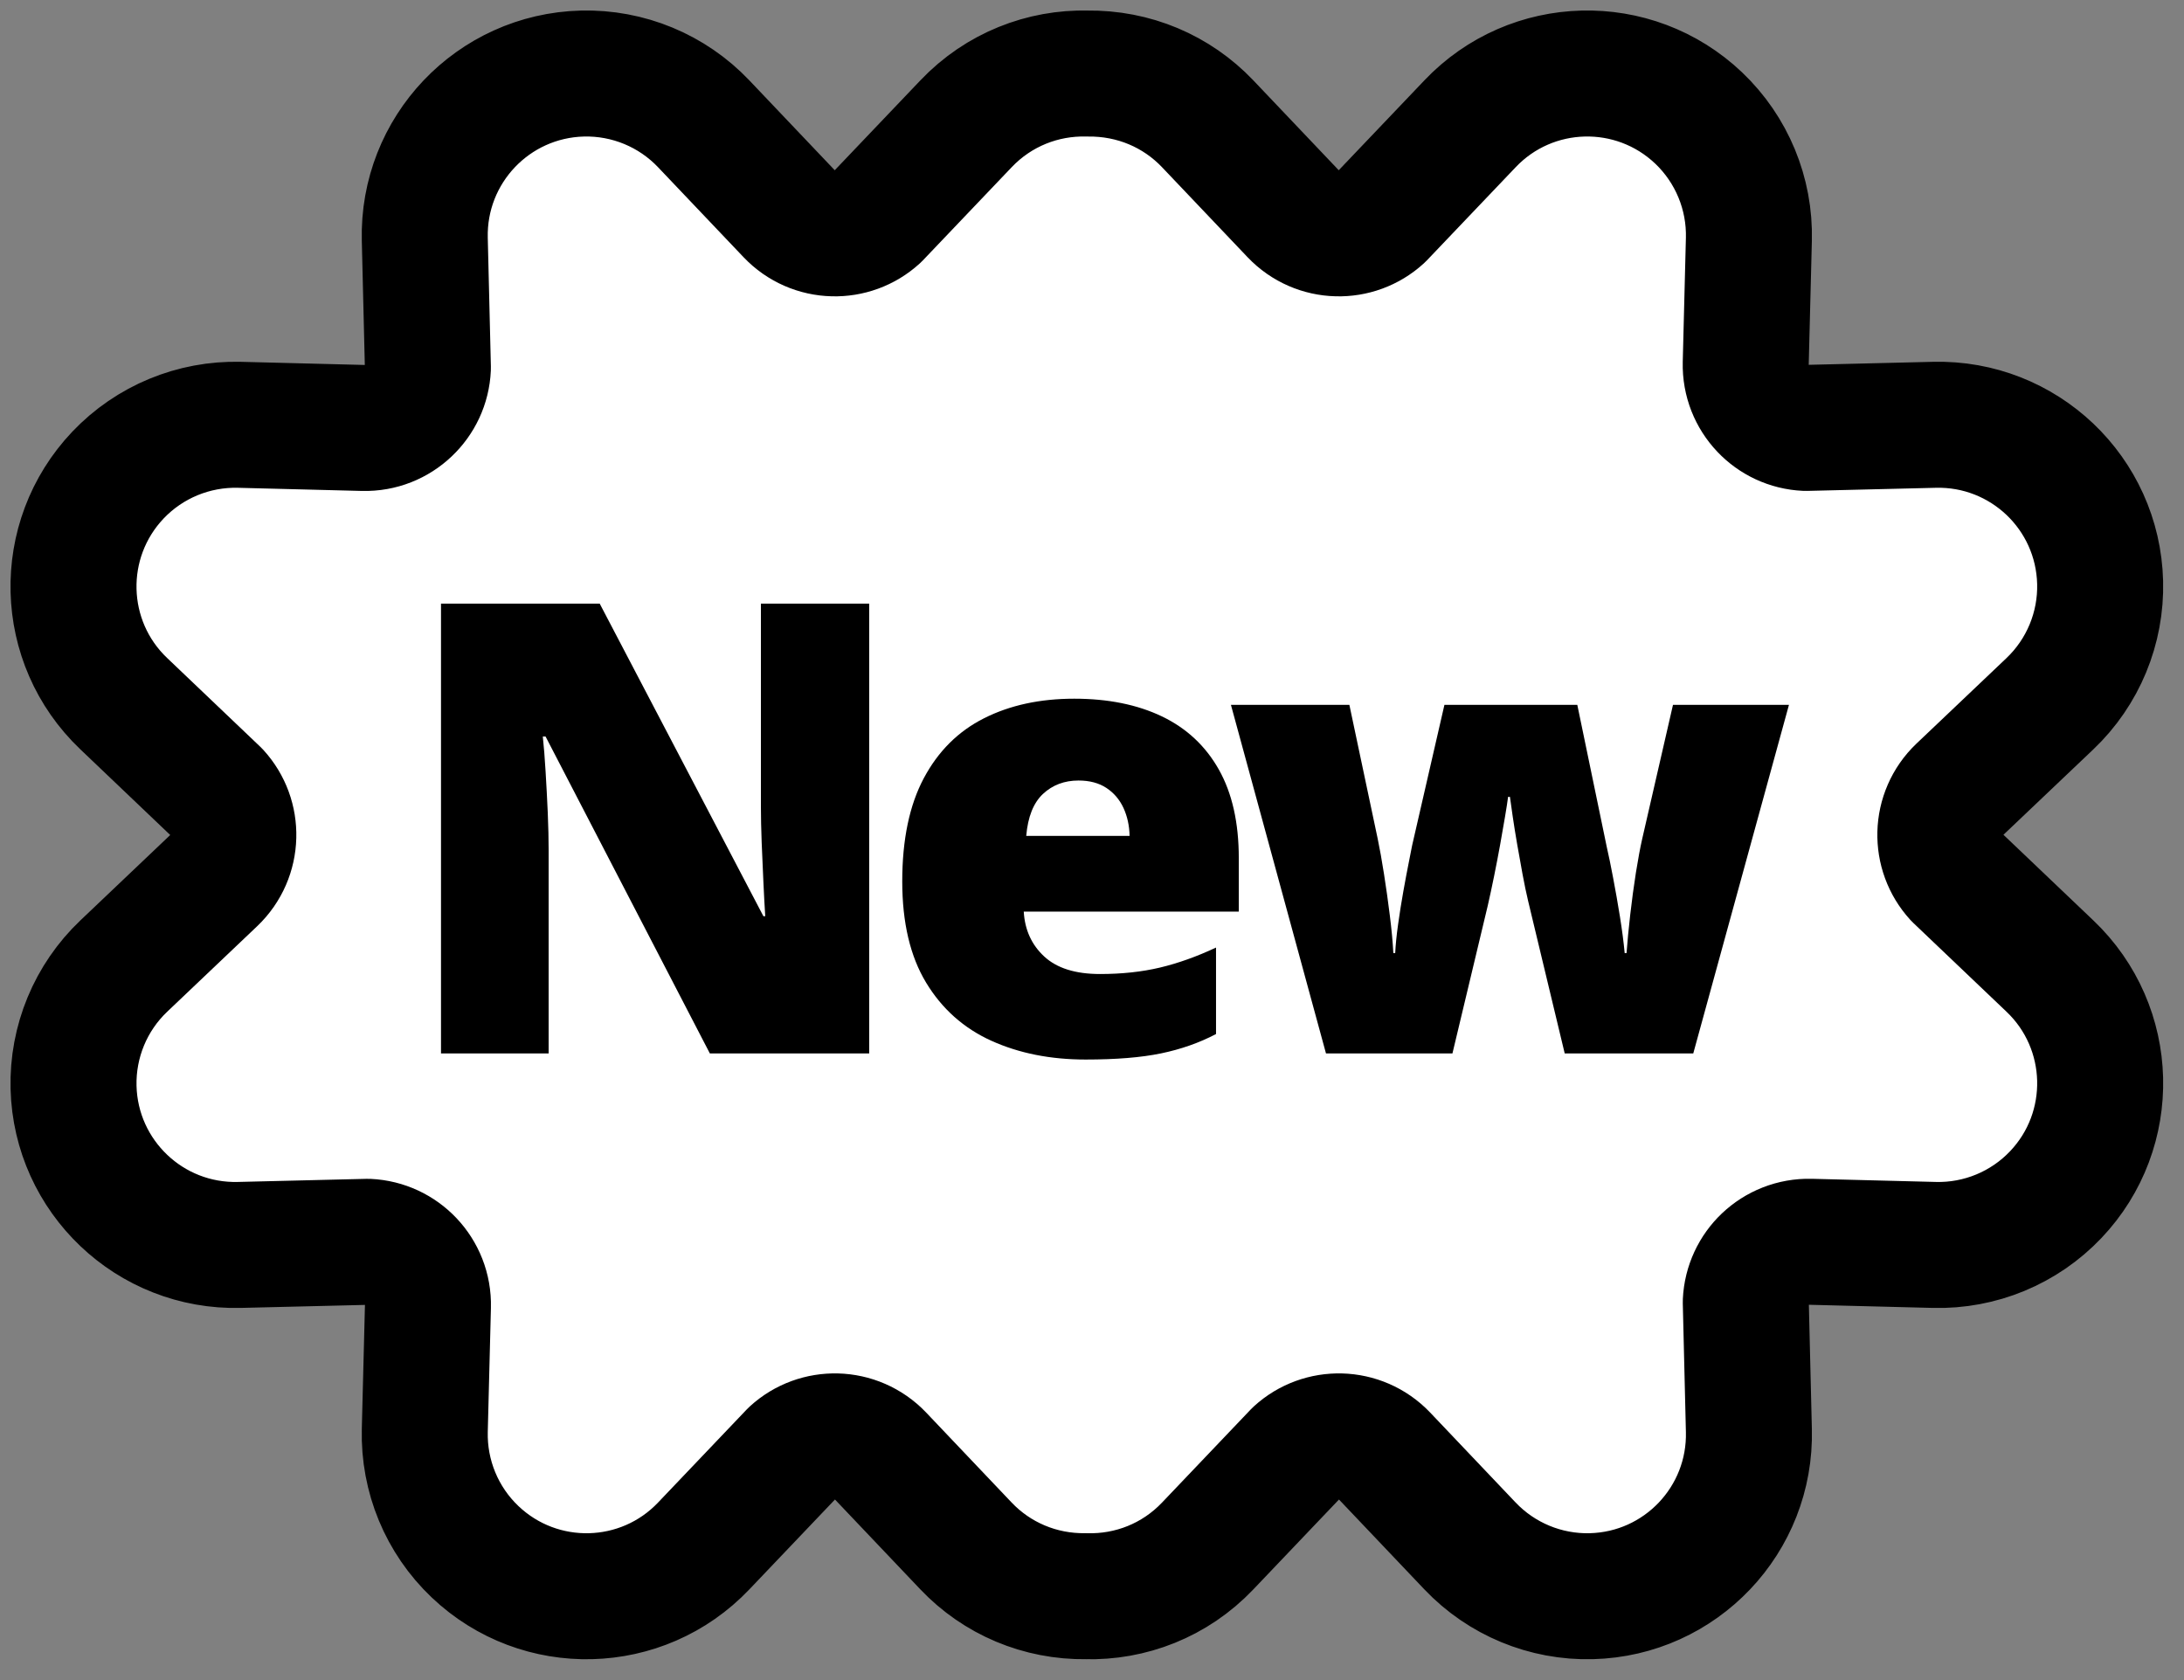
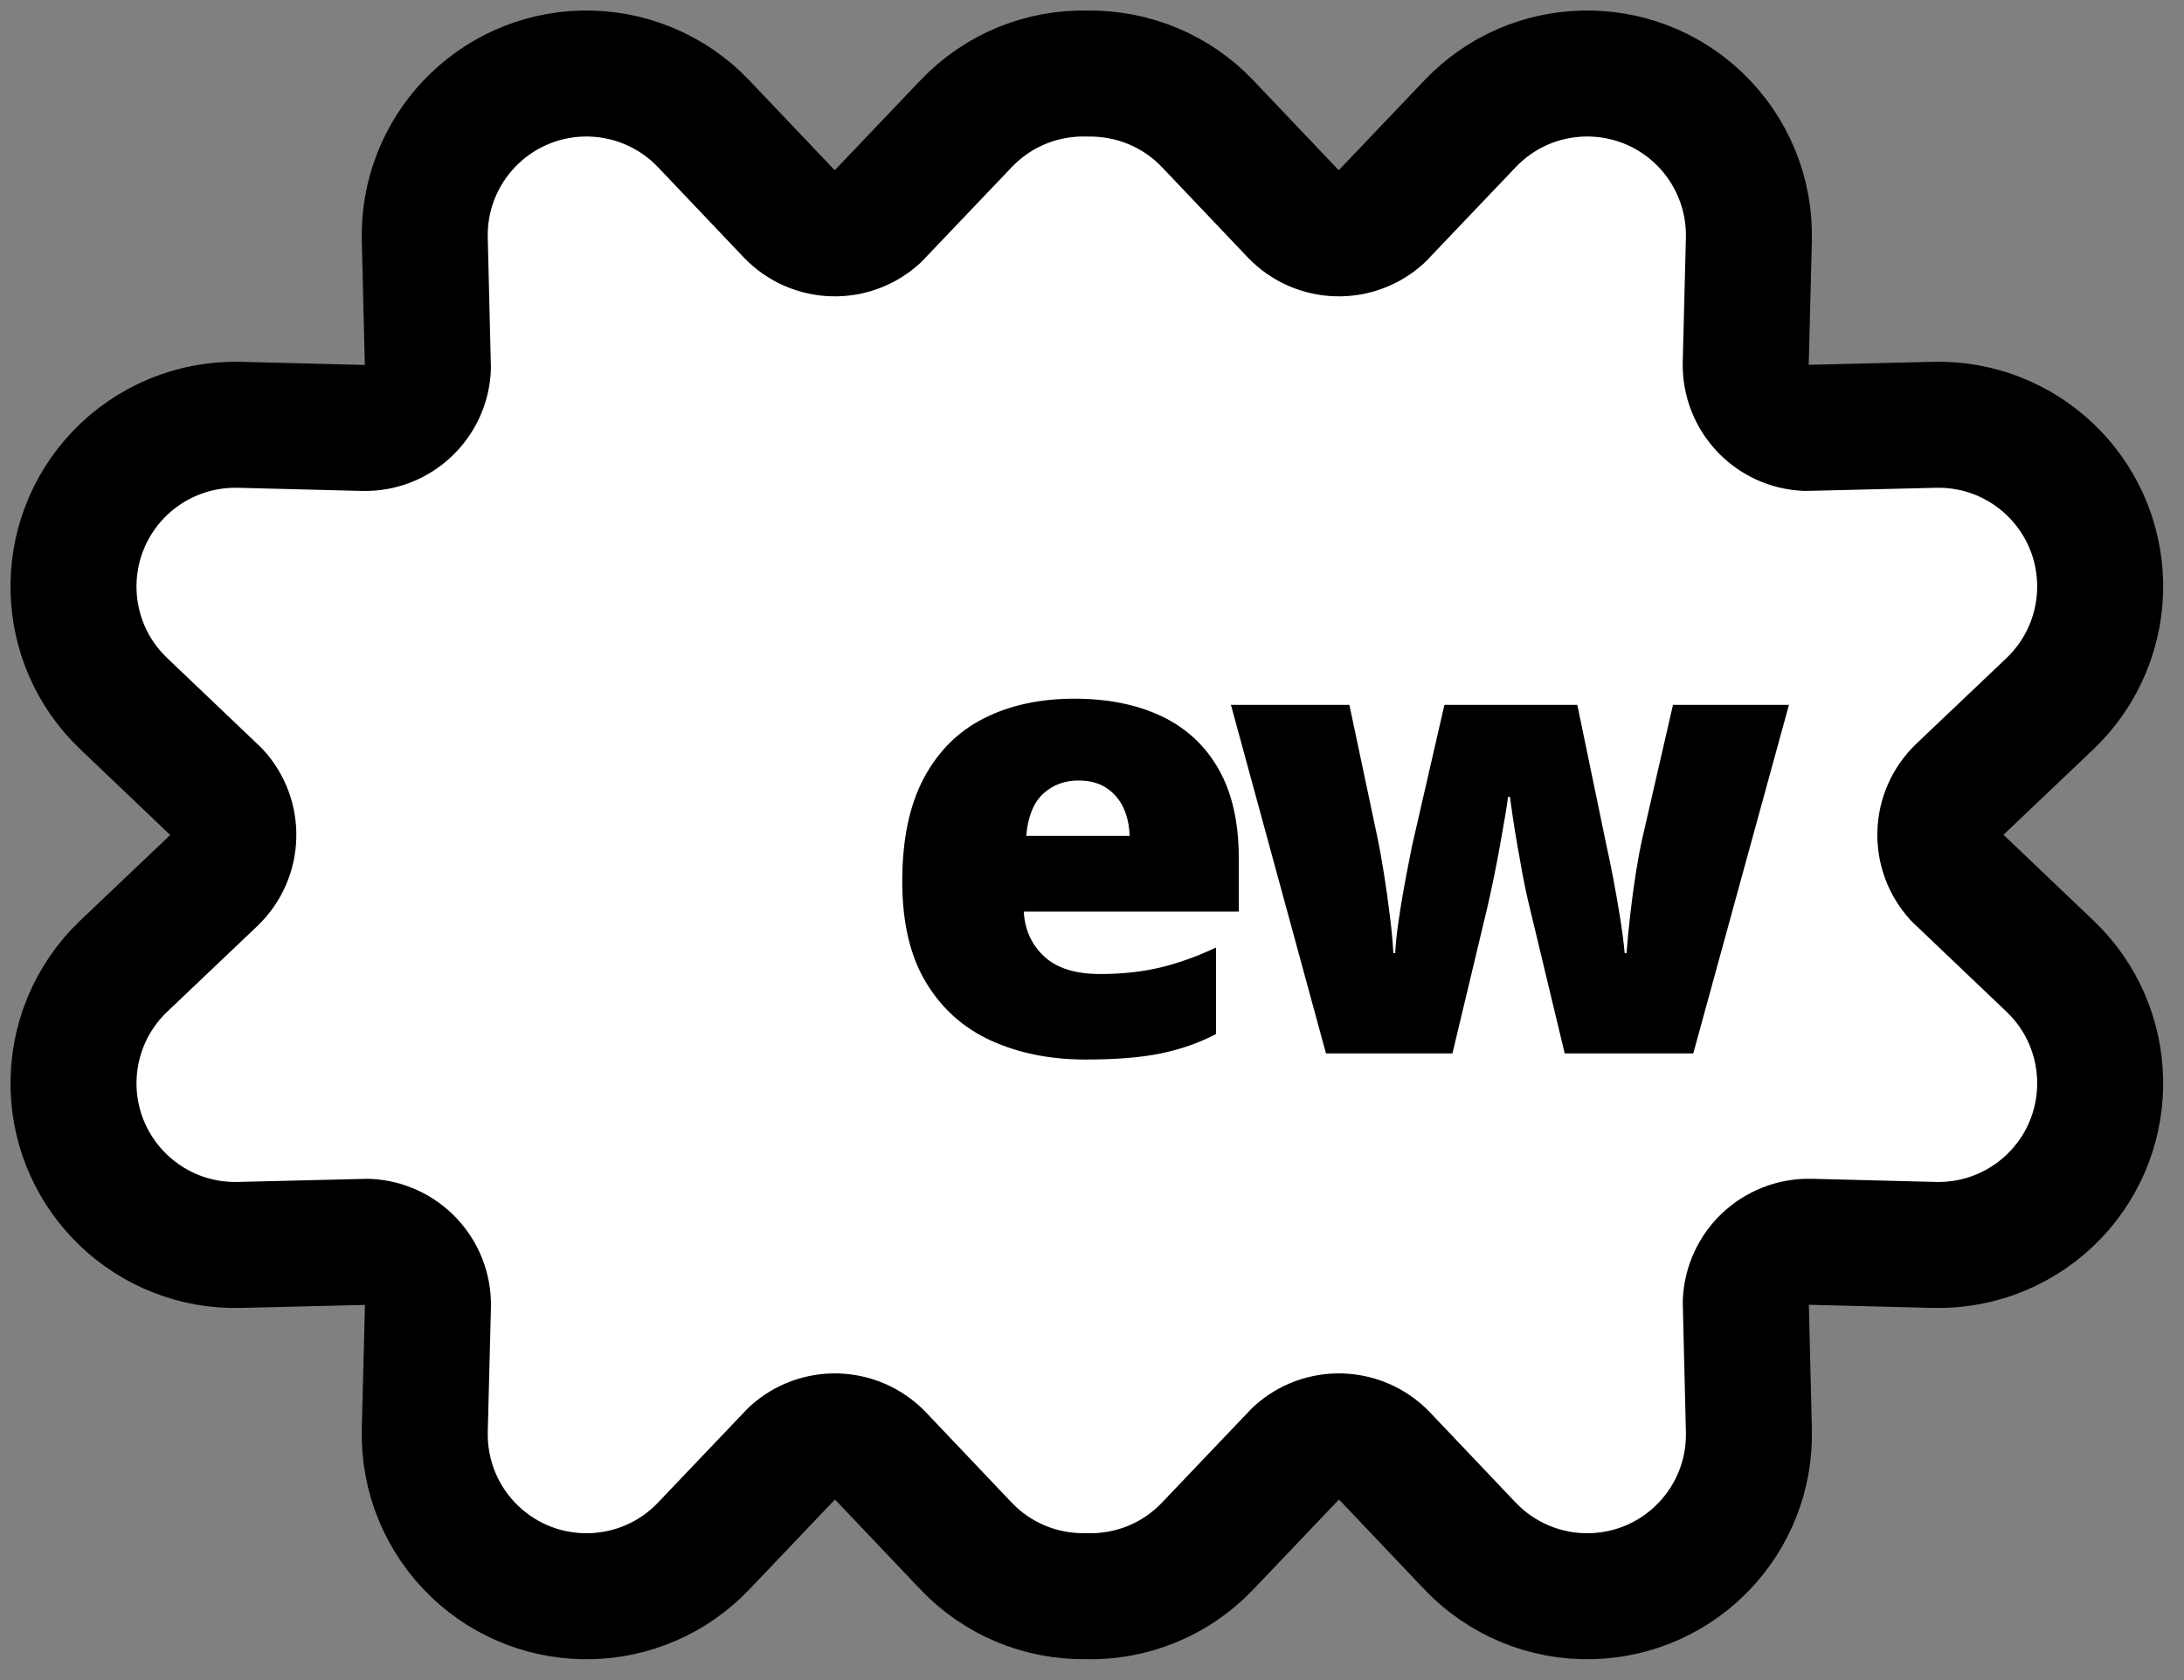
<svg xmlns="http://www.w3.org/2000/svg" width="52px" height="40px" viewBox="0 0 52 40" version="1.1">
  <rect x="0" y="0" width="52" height="40" fill="#808080" stroke="none" />
  <title>new</title>
  <g id="new" stroke="none" stroke-width="1" fill="none" fill-rule="evenodd">
    <g id="Group-32-Copy" transform="translate(3.25, 3.25)">
      <path d="M10.616,-1.499 C11.705,-1.526 12.755,-1.092 13.505,-0.302 L15.54,1.839 C15.825,2.139 16.205,2.296 16.589,2.305 C16.963,2.315 17.341,2.185 17.638,1.914 L19.75,-0.302 C20.529,-1.122 21.584,-1.524 22.632,-1.499 C23.746,-1.515 24.769,-1.076 25.505,-0.302 L27.54,1.839 C27.825,2.139 28.205,2.296 28.589,2.305 C28.963,2.315 29.341,2.185 29.638,1.914 L31.75,-0.302 C32.482,-1.073 33.458,-1.474 34.443,-1.499 C35.428,-1.524 36.423,-1.173 37.194,-0.441 C37.983,0.31 38.418,1.36 38.39,2.449 L38.315,5.402 C38.305,5.816 38.463,6.195 38.727,6.473 C38.985,6.745 39.344,6.92 39.746,6.938 L42.806,6.864 C43.869,6.837 44.842,7.244 45.557,7.922 C46.271,8.601 46.726,9.553 46.753,10.616 C46.781,11.705 46.346,12.755 45.557,13.505 L43.415,15.54 C43.115,15.825 42.959,16.205 42.949,16.589 C42.94,16.963 43.069,17.341 43.34,17.638 L45.557,19.75 C46.327,20.482 46.728,21.458 46.753,22.443 C46.778,23.428 46.428,24.423 45.695,25.194 C44.945,25.983 43.895,26.418 42.806,26.39 L39.853,26.315 C39.439,26.305 39.06,26.463 38.781,26.727 C38.51,26.985 38.335,27.344 38.316,27.746 L38.39,30.806 C38.417,31.869 38.011,32.842 37.332,33.557 C36.653,34.271 35.702,34.726 34.639,34.753 C33.55,34.781 32.5,34.346 31.75,33.557 L29.715,31.415 C29.429,31.115 29.049,30.959 28.665,30.949 C28.291,30.94 27.914,31.069 27.617,31.34 L25.505,33.557 C24.722,34.381 23.661,34.782 22.607,34.753 C21.512,34.769 20.486,34.332 19.75,33.557 L17.715,31.415 C17.429,31.115 17.049,30.959 16.665,30.949 C16.291,30.94 15.914,31.069 15.617,31.34 L13.505,33.557 C12.773,34.327 11.797,34.728 10.812,34.753 C9.827,34.778 8.832,34.428 8.061,33.695 C7.271,32.945 6.837,31.895 6.864,30.806 L6.939,27.853 C6.95,27.439 6.792,27.06 6.527,26.781 C6.269,26.51 5.911,26.335 5.509,26.316 L2.449,26.39 C1.386,26.417 0.412,26.011 -0.302,25.332 C-1.016,24.653 -1.472,23.702 -1.499,22.639 C-1.526,21.55 -1.092,20.5 -0.302,19.75 L1.839,17.715 C2.139,17.429 2.296,17.049 2.305,16.665 C2.315,16.291 2.185,15.914 1.914,15.617 L-0.302,13.505 C-1.073,12.773 -1.474,11.797 -1.499,10.812 C-1.524,9.827 -1.173,8.832 -0.441,8.061 C0.31,7.271 1.36,6.837 2.449,6.864 L5.402,6.939 C5.816,6.95 6.195,6.792 6.473,6.527 C6.745,6.269 6.92,5.911 6.938,5.509 L6.864,2.449 C6.837,1.386 7.244,0.412 7.922,-0.302 C8.601,-1.016 9.553,-1.472 10.616,-1.499 Z" id="Combined-Shape" stroke="#000000" stroke-width="3" fill="#FFFFFF" stroke-linejoin="round" />
      <g id="New" transform="translate(7.25, 11.122)" fill="#000000" fill-rule="nonzero">
-         <path d="M10.195,10.708 L6.401,10.708 L2.49,3.164 L2.424,3.164 C2.449,3.394 2.471,3.669 2.49,3.992 C2.51,4.314 2.527,4.642 2.542,4.977 C2.556,5.311 2.563,5.613 2.563,5.881 L2.563,10.708 L0,10.708 L0,0 L3.779,0 L7.676,7.441 L7.72,7.441 C7.705,7.207 7.69,6.935 7.676,6.625 C7.661,6.315 7.648,6.001 7.635,5.684 C7.623,5.366 7.617,5.085 7.617,4.841 L7.617,0 L10.195,0 L10.195,10.708 Z" id="Path" />
        <path d="M15.077,2.263 C15.882,2.263 16.578,2.404 17.164,2.684 C17.75,2.965 18.202,3.386 18.519,3.948 C18.836,4.509 18.995,5.212 18.995,6.057 L18.995,7.332 L13.875,7.332 C13.9,7.766 14.062,8.123 14.363,8.401 C14.663,8.679 15.106,8.818 15.692,8.818 C16.209,8.818 16.684,8.767 17.116,8.665 C17.549,8.562 17.994,8.403 18.453,8.188 L18.453,10.247 C18.053,10.457 17.616,10.61 17.142,10.708 C16.668,10.806 16.07,10.854 15.348,10.854 C14.513,10.854 13.766,10.706 13.106,10.408 C12.447,10.11 11.928,9.648 11.55,9.023 C11.172,8.398 10.982,7.595 10.982,6.614 C10.982,5.618 11.153,4.799 11.495,4.156 C11.837,3.514 12.315,3.038 12.931,2.728 C13.546,2.418 14.261,2.263 15.077,2.263 Z M15.179,4.211 C14.842,4.211 14.56,4.318 14.333,4.53 C14.106,4.742 13.973,5.076 13.934,5.53 L16.395,5.53 C16.39,5.286 16.341,5.063 16.249,4.863 C16.156,4.663 16.02,4.504 15.842,4.387 C15.664,4.27 15.443,4.211 15.179,4.211 Z" id="Shape" />
        <path d="M26.755,10.708 L25.883,7.075 C25.839,6.89 25.795,6.678 25.751,6.442 C25.708,6.205 25.665,5.967 25.623,5.728 C25.582,5.488 25.546,5.269 25.517,5.068 C25.488,4.868 25.466,4.712 25.451,4.6 L25.407,4.6 C25.393,4.712 25.368,4.869 25.334,5.072 C25.3,5.275 25.261,5.498 25.217,5.742 C25.173,5.986 25.125,6.234 25.074,6.486 C25.023,6.737 24.973,6.97 24.924,7.185 L24.082,10.708 L21.071,10.708 L18.808,2.41 L21.628,2.41 L22.302,5.596 C22.351,5.83 22.401,6.11 22.452,6.434 C22.503,6.759 22.55,7.089 22.591,7.423 C22.633,7.758 22.661,8.057 22.675,8.32 L22.719,8.32 C22.729,8.12 22.752,7.889 22.789,7.628 C22.825,7.367 22.867,7.107 22.913,6.848 C22.96,6.589 23.002,6.361 23.042,6.163 C23.081,5.966 23.107,5.83 23.122,5.757 L23.891,2.41 L27.055,2.41 L27.758,5.801 C27.802,5.991 27.852,6.234 27.908,6.53 C27.965,6.825 28.018,7.133 28.07,7.452 C28.121,7.772 28.159,8.062 28.183,8.32 L28.227,8.32 C28.247,8.052 28.276,7.747 28.315,7.405 C28.354,7.063 28.399,6.73 28.45,6.405 C28.502,6.08 28.552,5.811 28.601,5.596 L29.333,2.41 L32.094,2.41 L29.816,10.708 L26.755,10.708 Z" id="Path" />
      </g>
    </g>
  </g>
</svg>